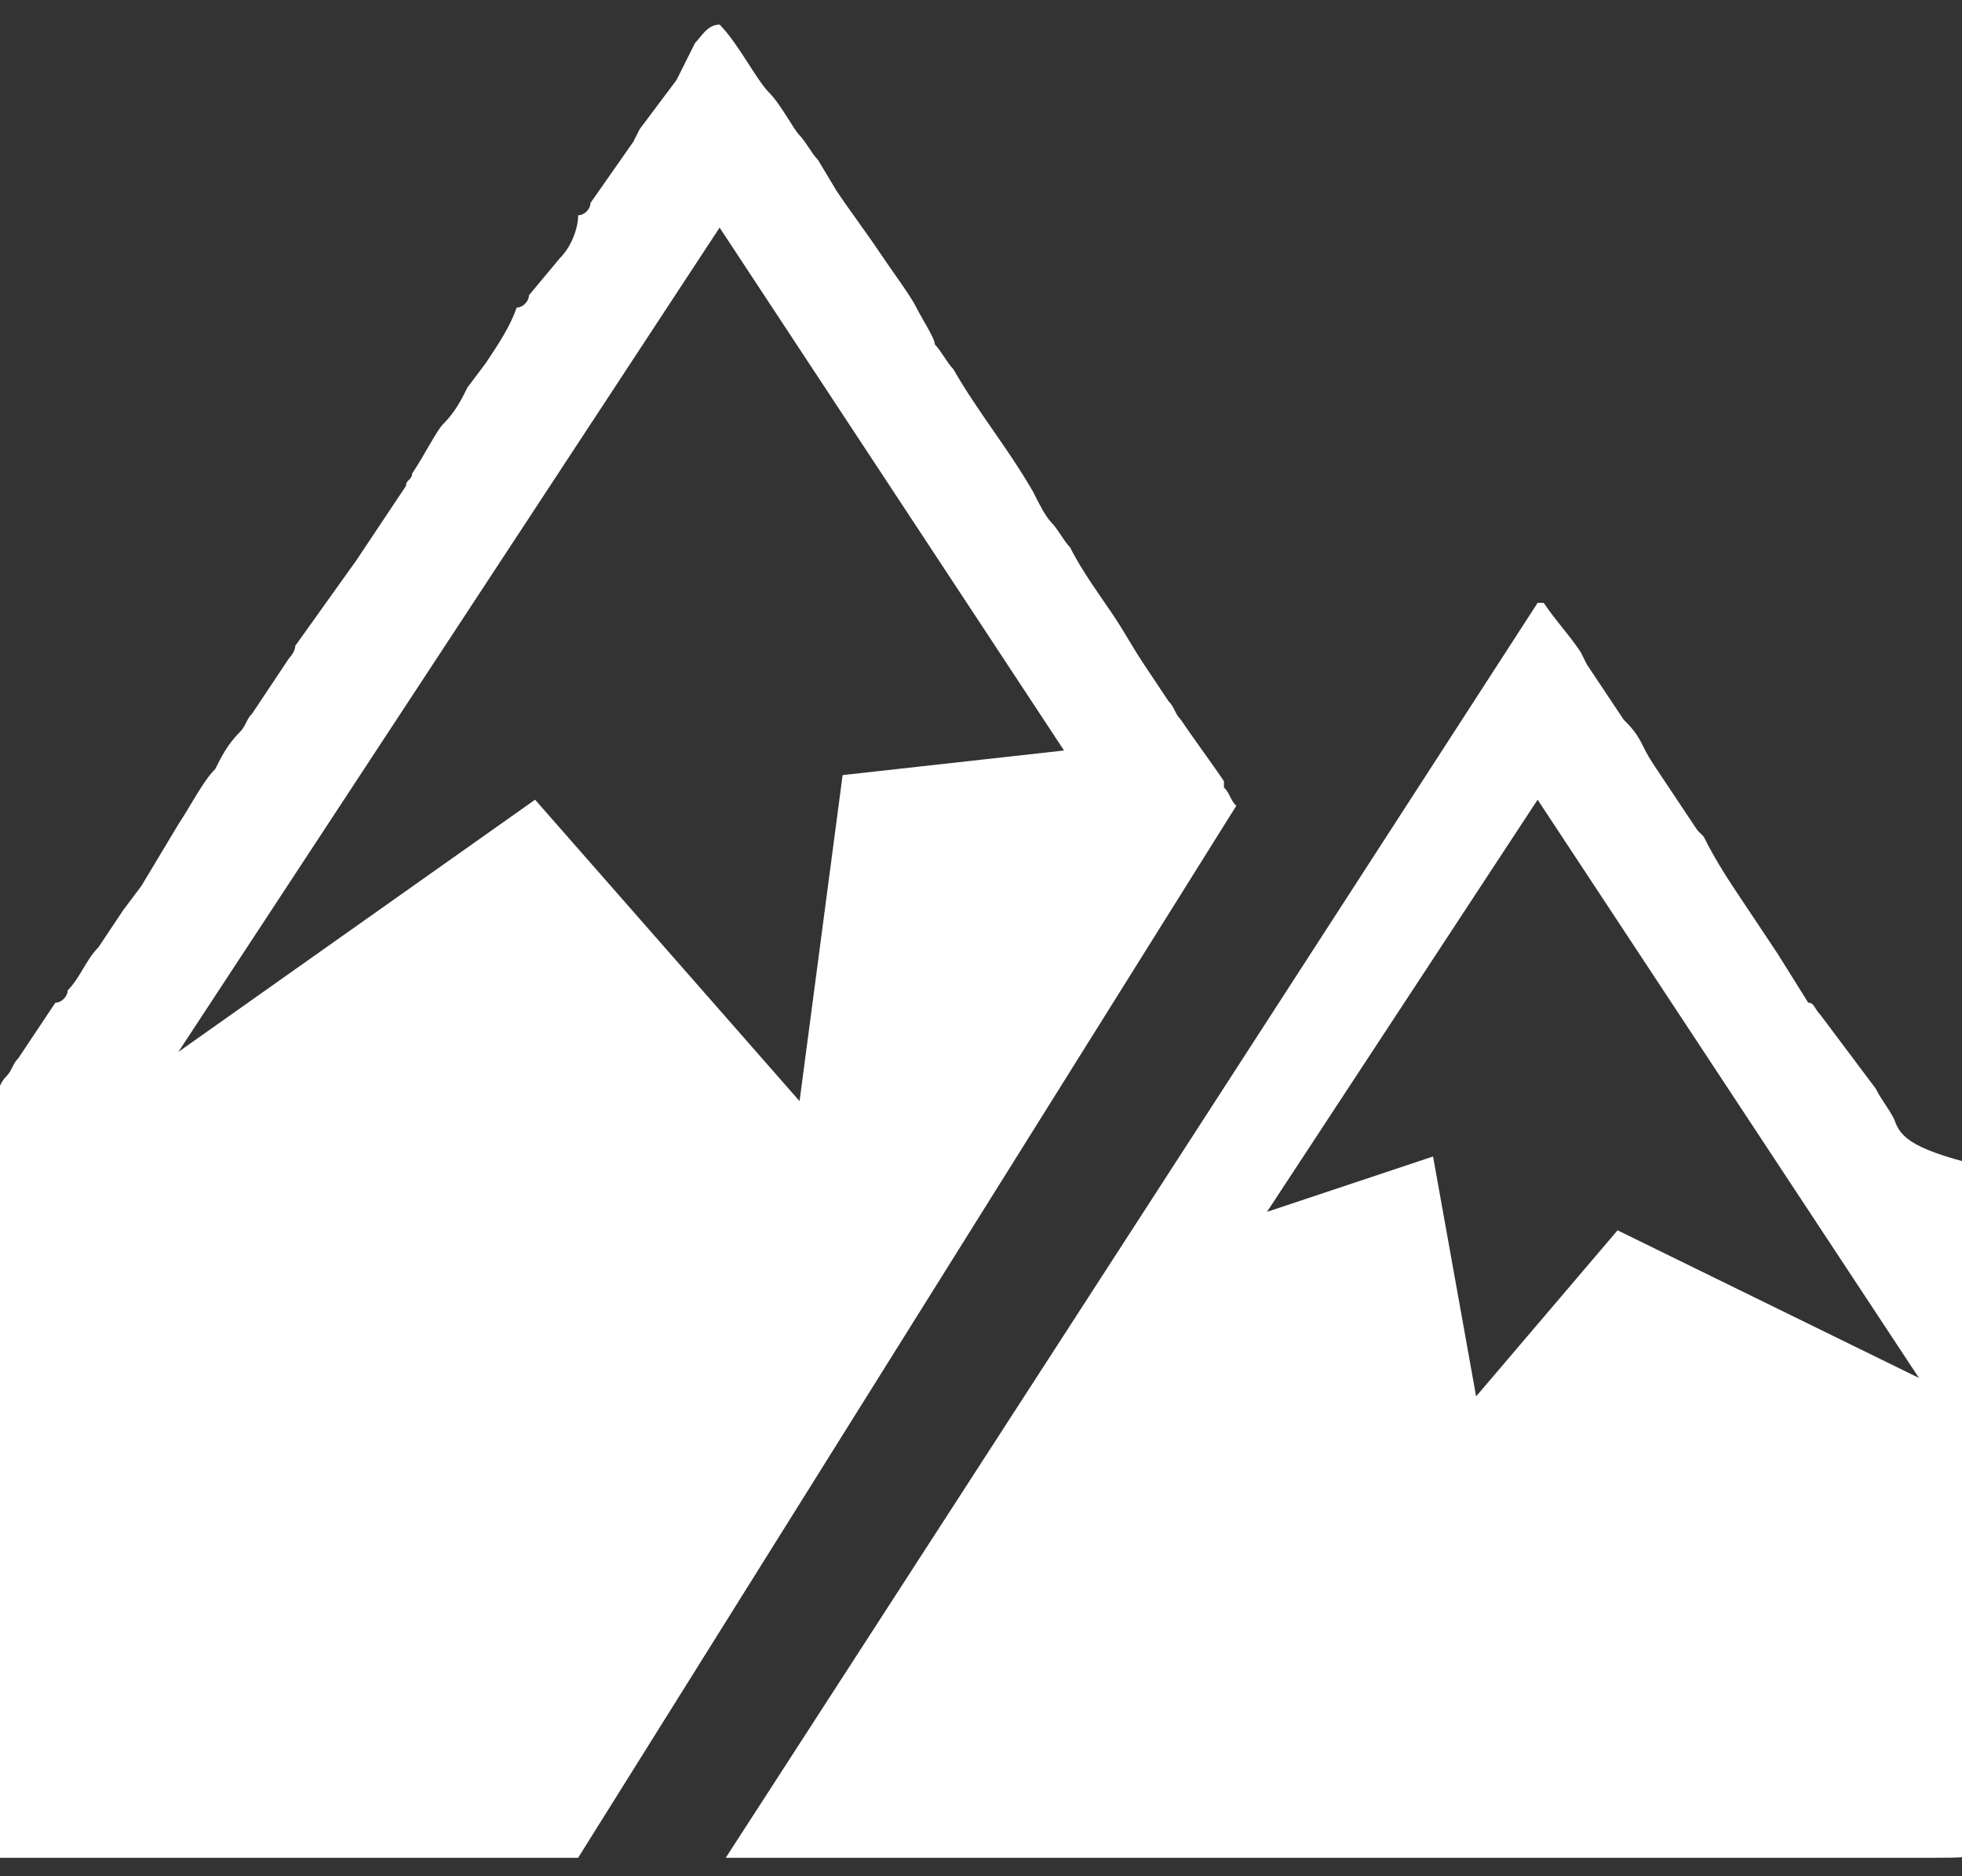
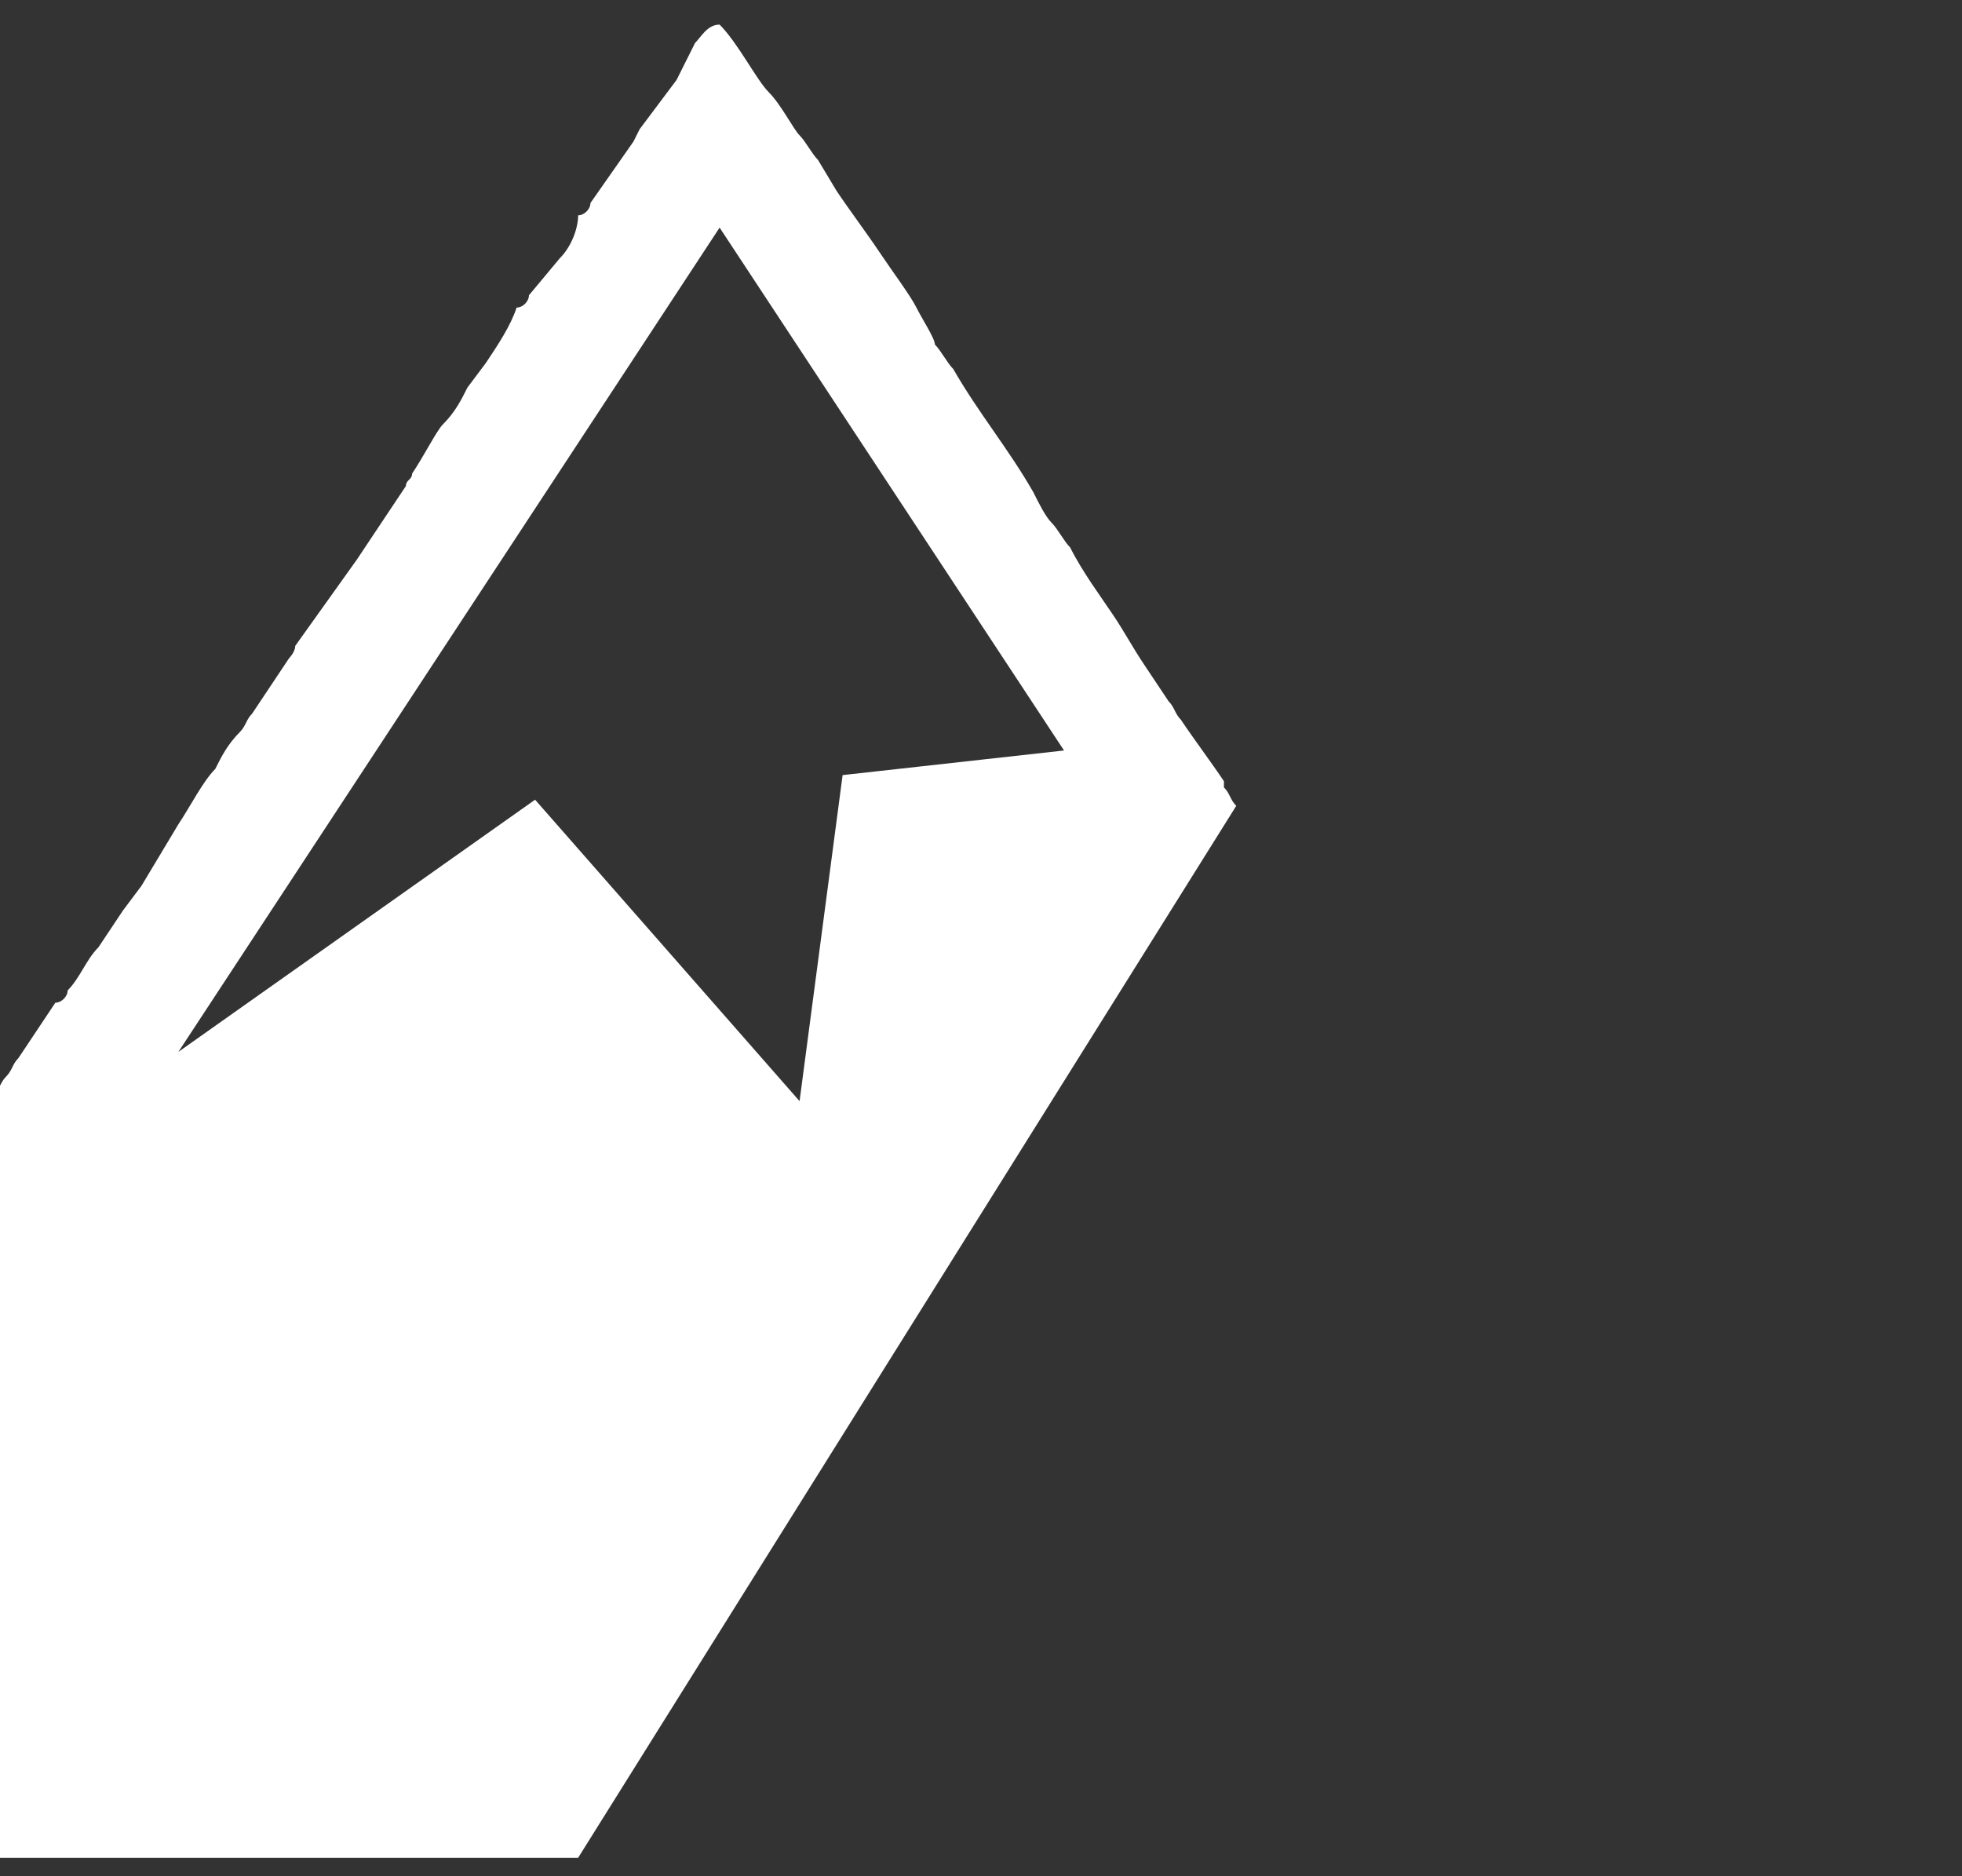
<svg xmlns="http://www.w3.org/2000/svg" version="1.1" id="Слой_1" x="0px" y="0px" viewBox="0 0 31.9 30.5" style="enable-background:new 0 0 31.9 30.5;" xml:space="preserve">
  <rect x="0" y="0" width="31.9" height="30.5" fill="#333333" stroke="none" />
  <style type="text/css">
	.st0{fill:#FFFFFF;}
</style>
  <path class="st0" d="M20.1,13.1L20.1,13.1c-0.1-0.1-0.1-0.2-0.2-0.3c0,0,0-0.1,0-0.1c-0.2-0.3-0.5-0.7-0.7-1  c-0.1-0.1-0.1-0.2-0.2-0.3l-0.4-0.6c-0.2-0.3-0.3-0.5-0.5-0.8c-0.2-0.3-0.5-0.7-0.7-1.1c-0.1-0.1-0.2-0.3-0.3-0.4  c-0.1-0.1-0.2-0.3-0.3-0.5c-0.4-0.7-0.9-1.3-1.3-2c-0.1-0.1-0.2-0.3-0.3-0.4C15.2,5.5,15,5.2,14.9,5c-0.1-0.2-0.4-0.6-0.6-0.9  s-0.5-0.7-0.7-1l-0.3-0.5c-0.1-0.1-0.2-0.3-0.3-0.4s-0.3-0.5-0.5-0.7c-0.2-0.2-0.5-0.8-0.8-1.1c-0.2,0-0.3,0.2-0.4,0.3L11,1.3  l-0.6,0.8l-0.1,0.2l-0.7,1c0,0.1-0.1,0.2-0.2,0.2C9.4,3.7,9.3,4,9.1,4.2L8.6,4.8c0,0.1-0.1,0.2-0.2,0.2C8.3,5.3,8.1,5.6,7.9,5.9  L7.6,6.3C7.5,6.5,7.4,6.7,7.2,6.9C7.1,7,6.9,7.4,6.7,7.7c0,0.1-0.1,0.1-0.1,0.2C6.4,8.2,6.2,8.5,6,8.8L5.8,9.1L5.3,9.8l-0.5,0.7  c0,0.1-0.1,0.2-0.1,0.2l-0.6,0.9c-0.1,0.1-0.1,0.2-0.2,0.3c-0.2,0.2-0.3,0.4-0.4,0.6c-0.2,0.2-0.4,0.6-0.6,0.9l0,0l-0.6,1L2,14.8  l-0.4,0.6c-0.2,0.2-0.3,0.5-0.5,0.7c0,0.1-0.1,0.2-0.2,0.2l-0.6,0.9c-0.1,0.1-0.1,0.2-0.2,0.3c-0.1,0.1-0.1,0.2-0.2,0.3v12.3  l0.1,0.1c0.3,0,0.6,0,1,0s0.6,0,1,0s0.6,0,1,0s0.6,0,1,0s0.6,0,1,0c0.3,0,0.6,0,1,0s0.6,0,1,0s0.6,0,1,0s0.6,0,1,0h0.4L20.1,13.1z   M2.9,17.1l8.8-13.4l5.6,8.5l-3.6,0.4L13,17.9L8.7,13L2.9,17.1z" />
-   <path class="st0" d="M30.8,18.2c-0.1-0.2-0.2-0.3-0.3-0.5l-0.3-0.4l-0.6-0.8c-0.1-0.1-0.1-0.2-0.2-0.2l-0.5-0.8l-0.4-0.6l-0.2-0.3  c-0.2-0.3-0.4-0.6-0.6-1l-0.1-0.1c-0.2-0.3-0.4-0.6-0.6-0.9c-0.2-0.3-0.2-0.3-0.3-0.5c-0.1-0.2-0.2-0.3-0.3-0.4  c-0.2-0.3-0.4-0.6-0.6-0.9l-0.1-0.2c-0.2-0.3-0.4-0.5-0.6-0.8c0,0-0.1,0-0.1,0L11.8,30.2h0.7c0.3,0,0.6,0,1,0c0.3,0,0.6,0,1,0  c0.3,0,0.6,0,1,0c0.4,0,0.6,0,1,0s0.6,0,1,0c0.4,0,0.6,0,1,0c0.4,0,0.6,0,1,0c0.4,0,0.6,0,1,0c0.4,0,0.6,0,1,0c0.4,0,0.6,0,1,0  c0.4,0,0.6,0,1,0c0.3,0,0.6,0,1,0s0.6,0,1,0s0.6,0,1,0s0.6,0,1,0s0.6,0,1,0s0.6,0,1,0s0.6,0,1,0s0.6,0,1,0c0.3,0,0.6,0,0.9-0.1V19  C31.1,18.7,30.9,18.5,30.8,18.2z M26.3,20L24,22.7l-0.7-3.9l-2.7,0.9l4.4-6.7l6.2,9.4L26.3,20z" />
</svg>